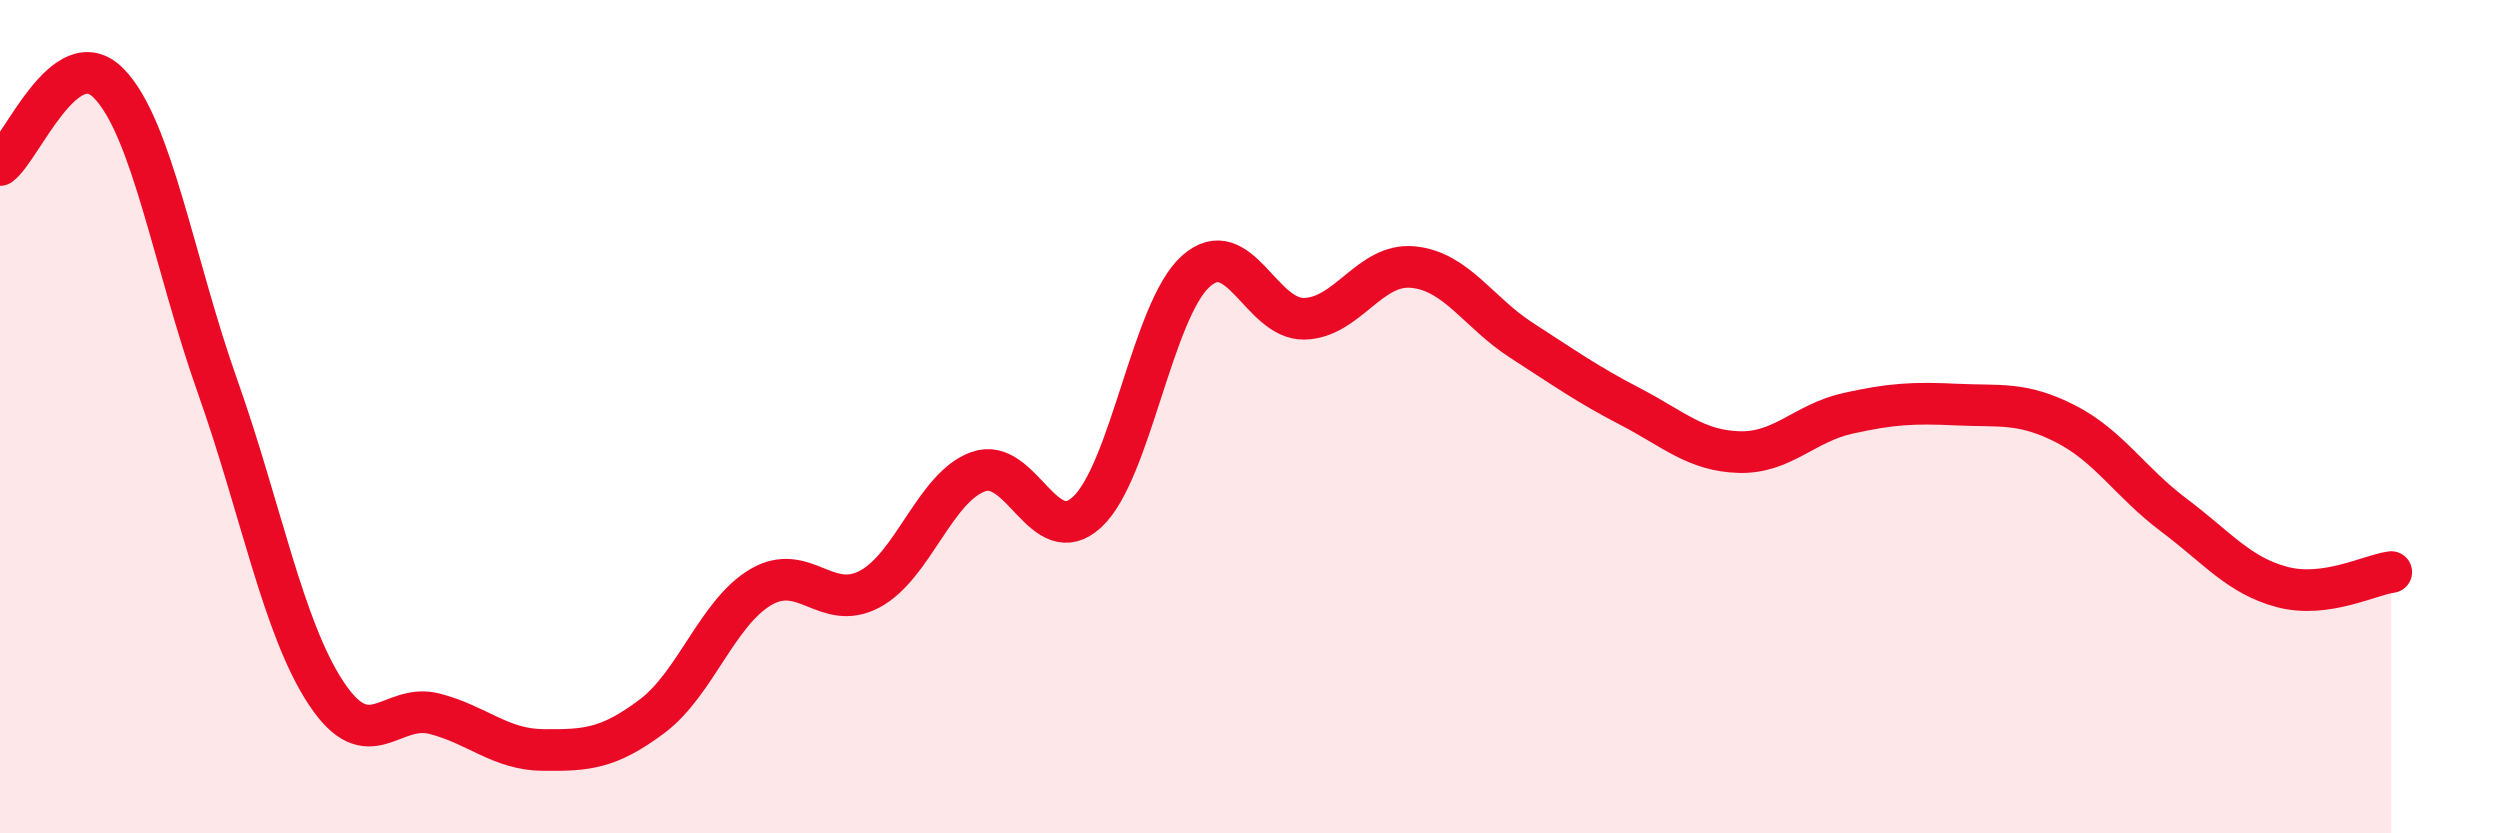
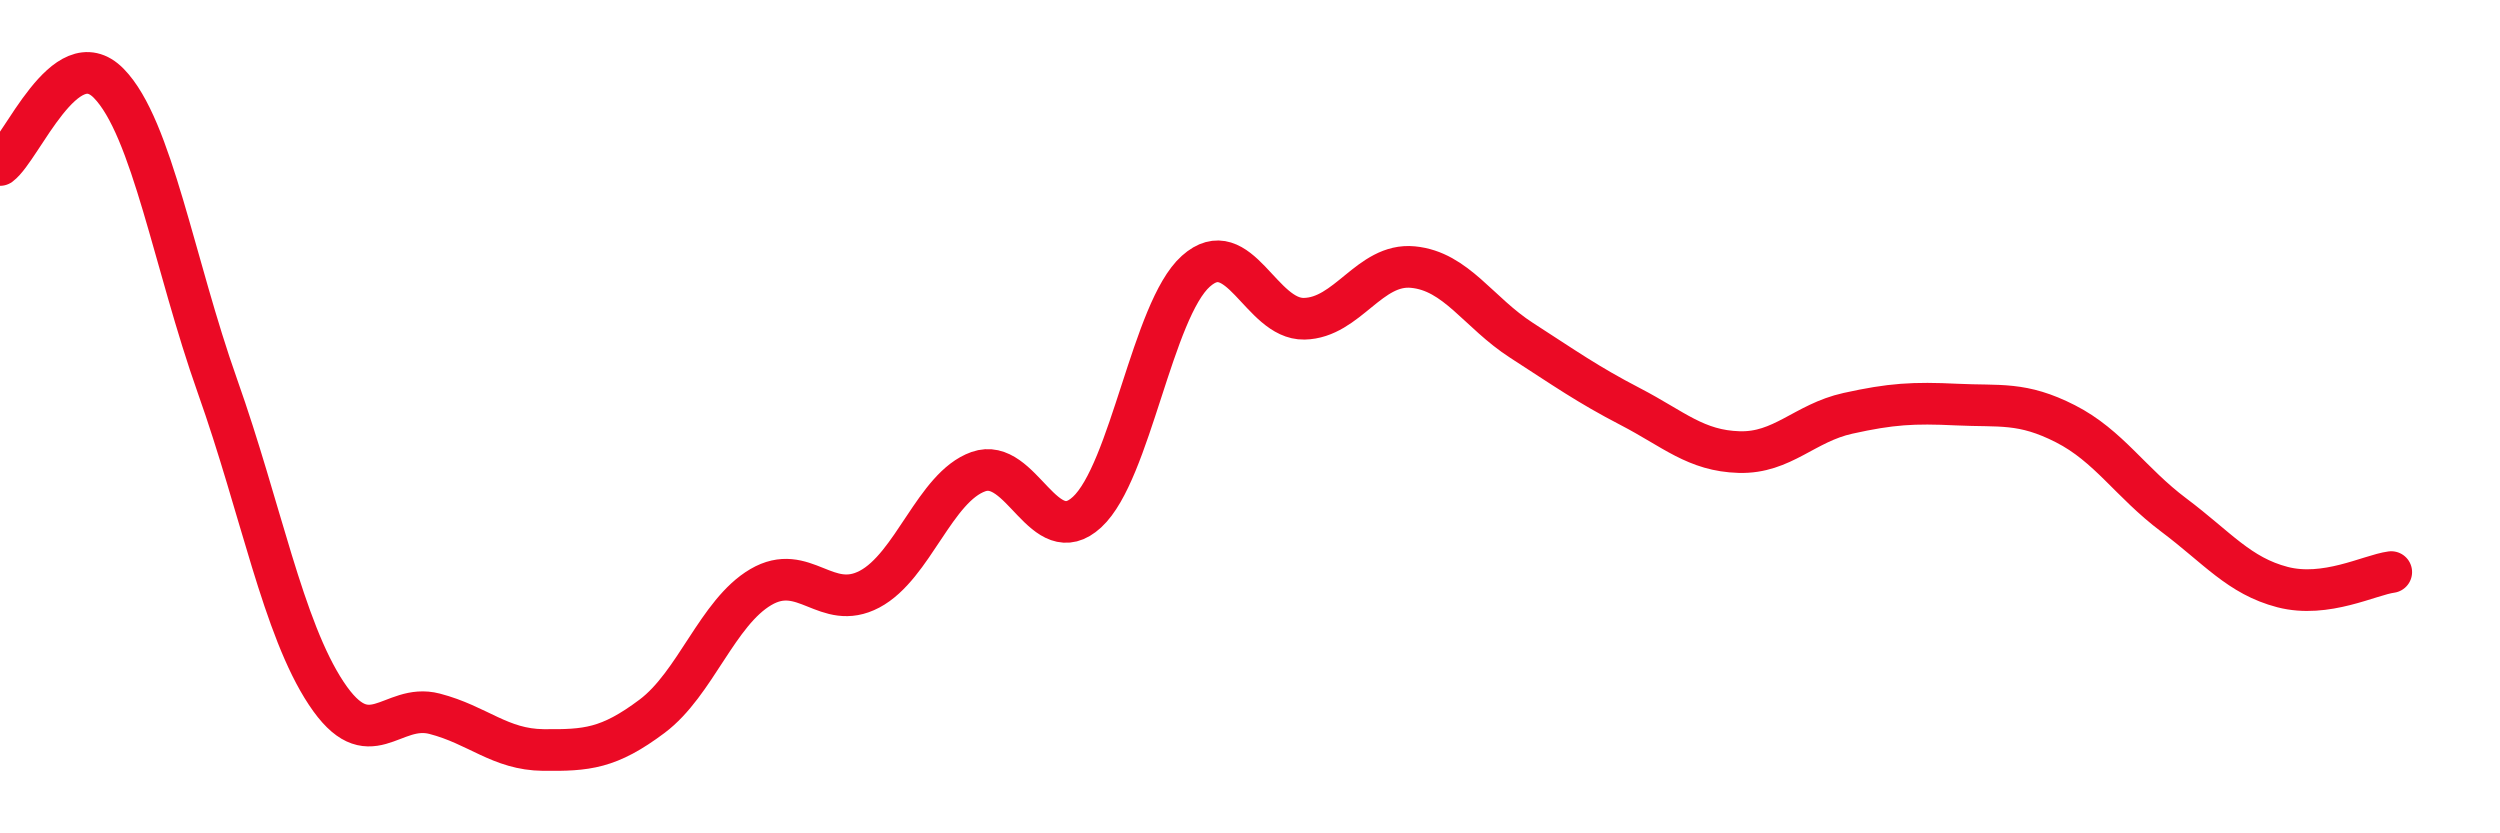
<svg xmlns="http://www.w3.org/2000/svg" width="60" height="20" viewBox="0 0 60 20">
-   <path d="M 0,3.96 C 0.52,3.57 1.57,0.94 2.61,2 C 3.65,3.06 4.18,6.34 5.22,9.27 C 6.26,12.2 6.79,15.07 7.83,16.64 C 8.87,18.21 9.39,16.86 10.43,17.13 C 11.47,17.4 12,17.99 13.04,18 C 14.08,18.01 14.61,17.97 15.65,17.19 C 16.69,16.41 17.22,14.7 18.26,14.09 C 19.3,13.48 19.83,14.69 20.87,14.14 C 21.91,13.59 22.44,11.69 23.48,11.32 C 24.52,10.95 25.05,13.25 26.09,12.29 C 27.13,11.33 27.66,7.44 28.7,6.51 C 29.74,5.58 30.26,7.67 31.3,7.65 C 32.34,7.63 32.87,6.31 33.91,6.41 C 34.95,6.51 35.48,7.5 36.52,8.17 C 37.56,8.84 38.09,9.22 39.13,9.76 C 40.17,10.3 40.7,10.82 41.74,10.85 C 42.78,10.88 43.31,10.15 44.35,9.92 C 45.39,9.69 45.92,9.66 46.96,9.71 C 48,9.76 48.53,9.64 49.57,10.17 C 50.61,10.7 51.13,11.58 52.17,12.36 C 53.21,13.14 53.74,13.82 54.78,14.09 C 55.82,14.36 56.87,13.8 57.39,13.73L57.39 20L0 20Z" fill="#EB0A25" opacity="0.1" stroke-linecap="round" stroke-linejoin="round" />
  <path d="M 0,3.96 C 0.52,3.57 1.57,0.94 2.61,2 C 3.65,3.06 4.18,6.34 5.22,9.27 C 6.26,12.2 6.79,15.07 7.83,16.64 C 8.87,18.21 9.39,16.86 10.43,17.13 C 11.47,17.4 12,17.99 13.04,18 C 14.08,18.01 14.61,17.97 15.65,17.19 C 16.69,16.41 17.22,14.7 18.26,14.09 C 19.3,13.48 19.83,14.69 20.87,14.14 C 21.91,13.59 22.44,11.69 23.48,11.32 C 24.52,10.95 25.05,13.25 26.09,12.29 C 27.13,11.33 27.66,7.44 28.7,6.51 C 29.74,5.58 30.26,7.67 31.3,7.65 C 32.34,7.63 32.87,6.31 33.91,6.41 C 34.95,6.51 35.48,7.5 36.52,8.17 C 37.56,8.84 38.09,9.22 39.13,9.76 C 40.17,10.3 40.7,10.82 41.74,10.85 C 42.78,10.88 43.31,10.15 44.35,9.92 C 45.39,9.69 45.92,9.66 46.96,9.71 C 48,9.76 48.53,9.64 49.57,10.17 C 50.61,10.7 51.13,11.58 52.17,12.36 C 53.21,13.14 53.74,13.82 54.78,14.09 C 55.82,14.36 56.87,13.8 57.39,13.73" stroke="#EB0A25" stroke-width="1" fill="none" stroke-linecap="round" stroke-linejoin="round" />
</svg>